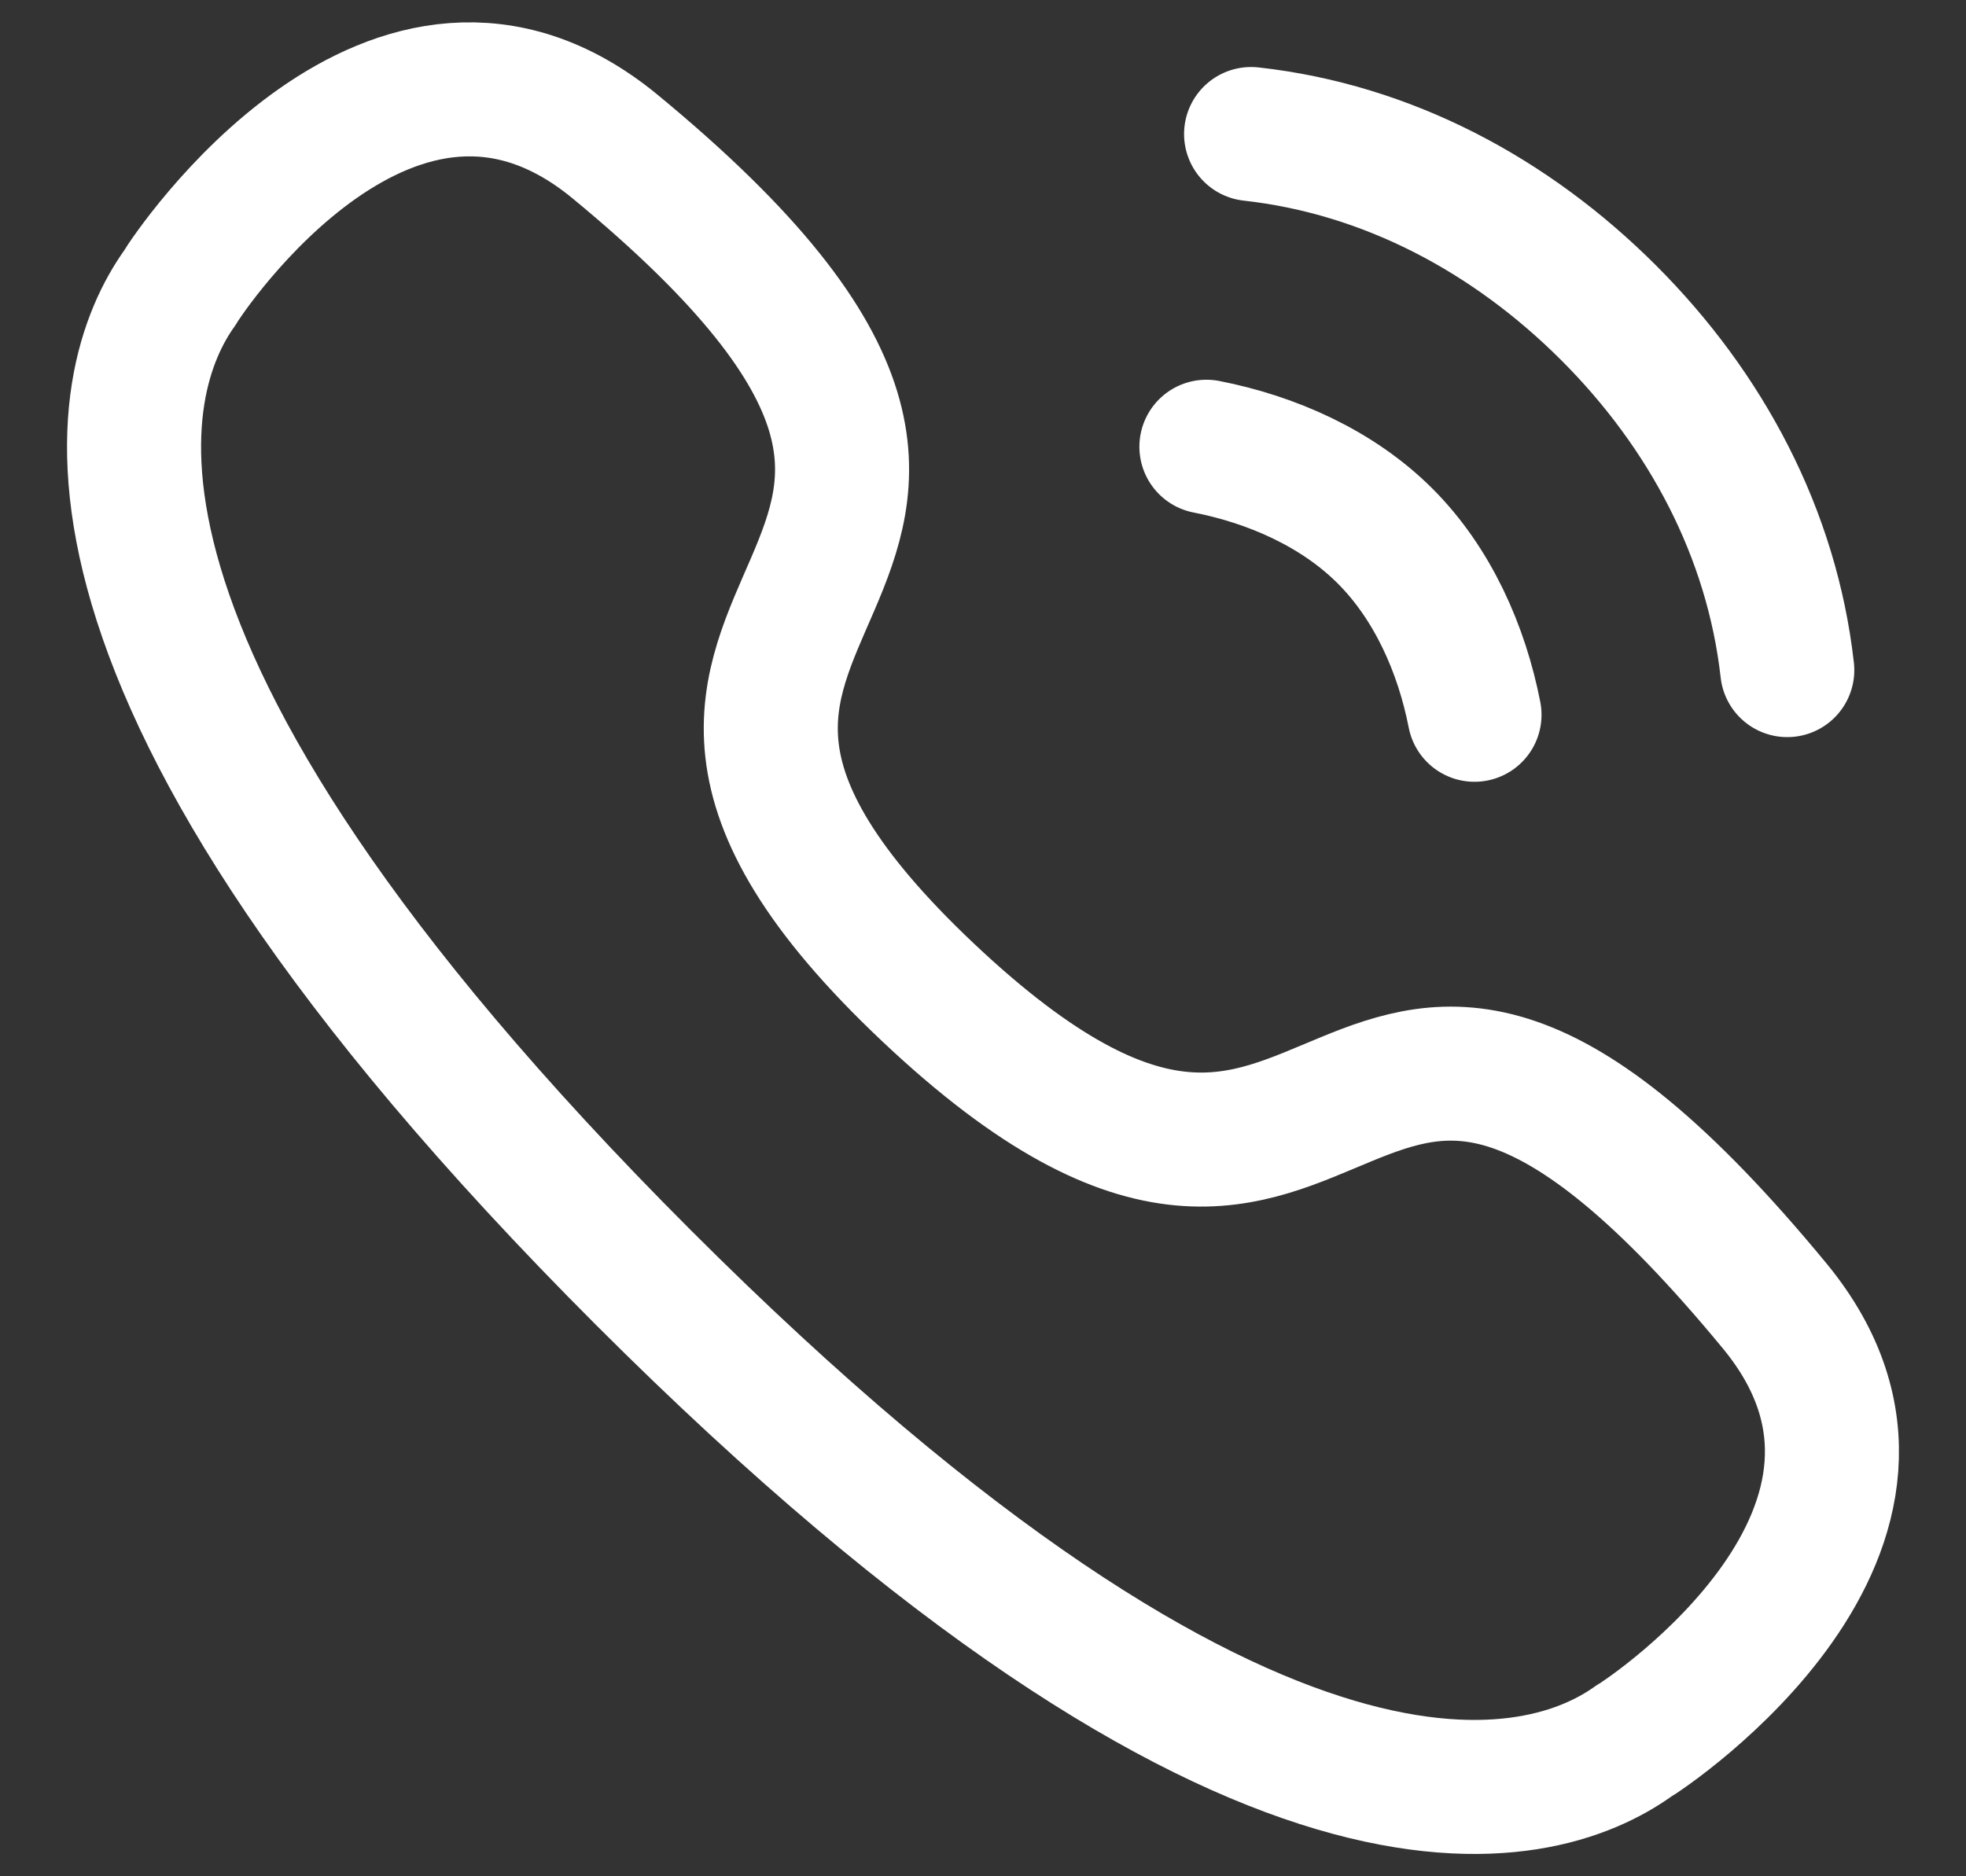
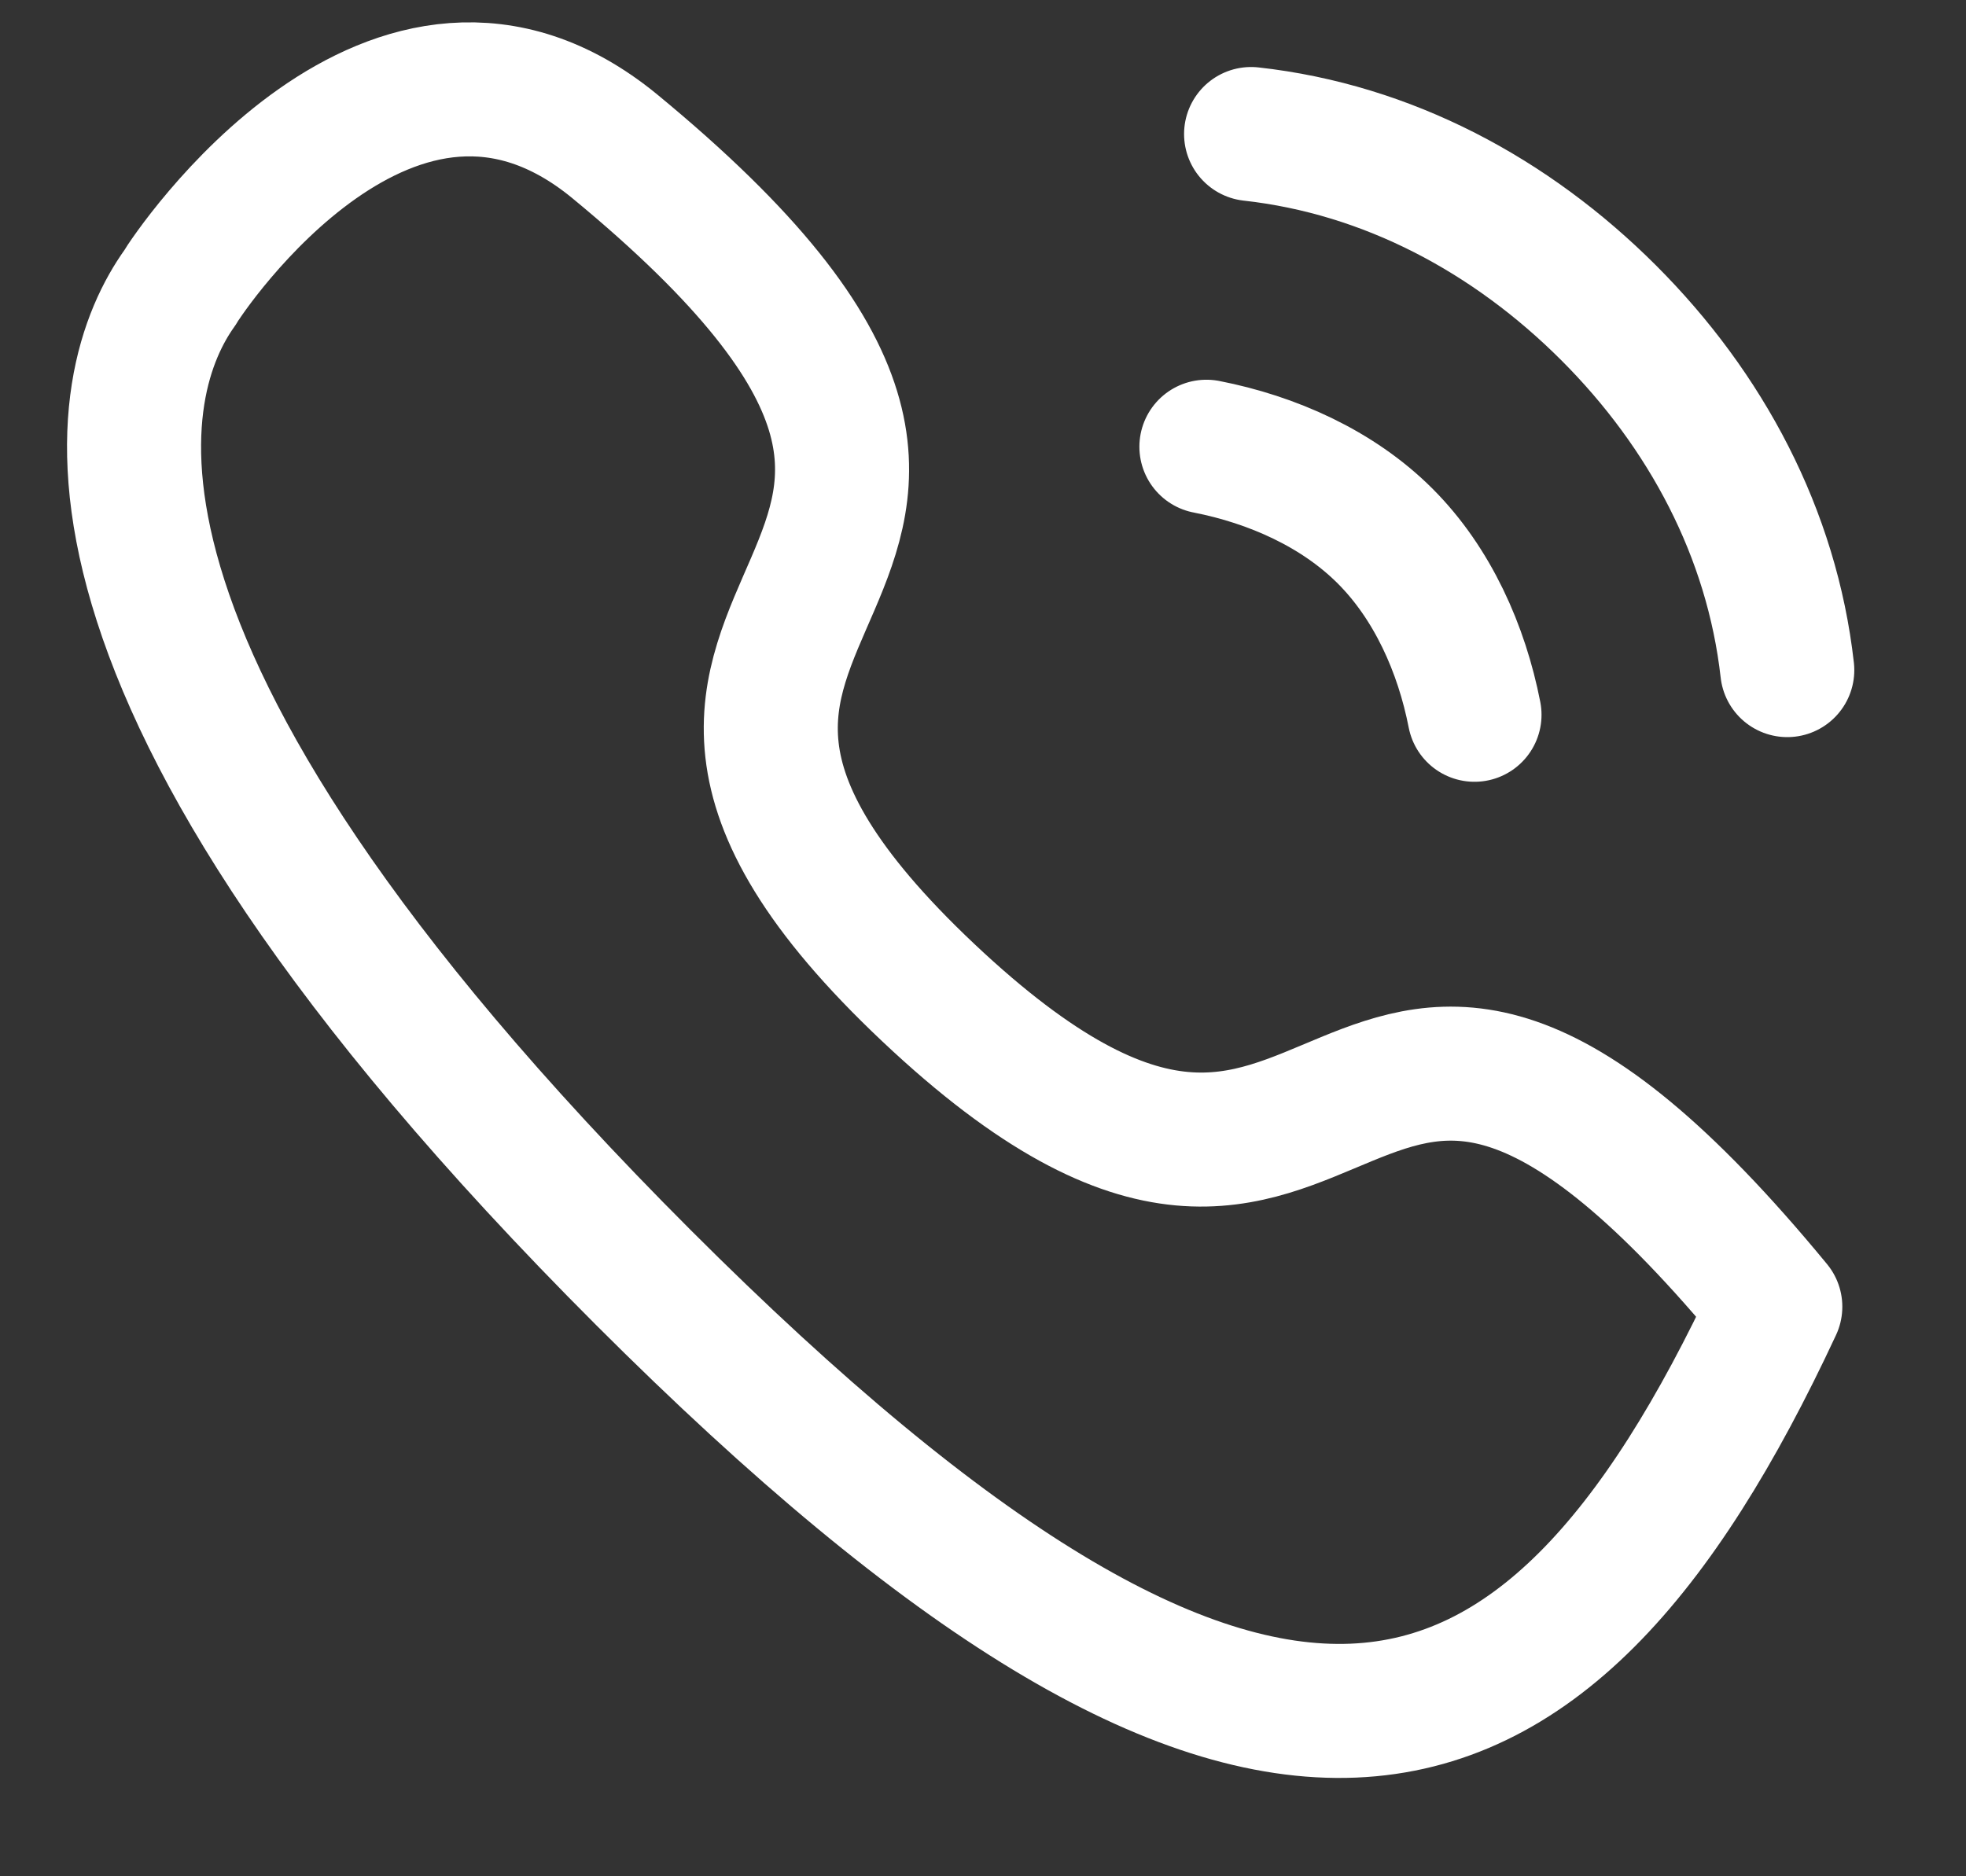
<svg xmlns="http://www.w3.org/2000/svg" width="22" height="21" viewBox="0 0 22 21" fill="none">
  <rect x="0" y="0" width="22" height="21" fill="#333333" stroke="none" />
-   <path d="M14 1.5C15.531 1.67 16.91 2.411 18 3.5C19.09 4.589 19.828 5.969 20 7.5M13.5 5C14.237 5.144 14.969 5.469 15.5 6C16.031 6.531 16.356 7.263 16.5 8M7.2 14.299C0.303 7.4 1.283 4.241 2.011 3.223C2.104 3.059 4.406 -0.388 6.875 1.634C13.001 6.679 5.5 6.5 10.389 11.111C15.279 15.723 14.821 8.5 19.866 14.625C21.888 17.094 18.441 19.396 18.278 19.489C17.26 20.217 14.1 21.198 7.2 14.299Z" stroke="white" stroke-width="1.5" stroke-linecap="round" stroke-linejoin="round" />
+   <path d="M14 1.5C15.531 1.67 16.91 2.411 18 3.5C19.09 4.589 19.828 5.969 20 7.5M13.5 5C14.237 5.144 14.969 5.469 15.5 6C16.031 6.531 16.356 7.263 16.5 8M7.2 14.299C0.303 7.4 1.283 4.241 2.011 3.223C2.104 3.059 4.406 -0.388 6.875 1.634C13.001 6.679 5.5 6.5 10.389 11.111C15.279 15.723 14.821 8.5 19.866 14.625C17.26 20.217 14.1 21.198 7.2 14.299Z" stroke="white" stroke-width="1.5" stroke-linecap="round" stroke-linejoin="round" />
</svg>